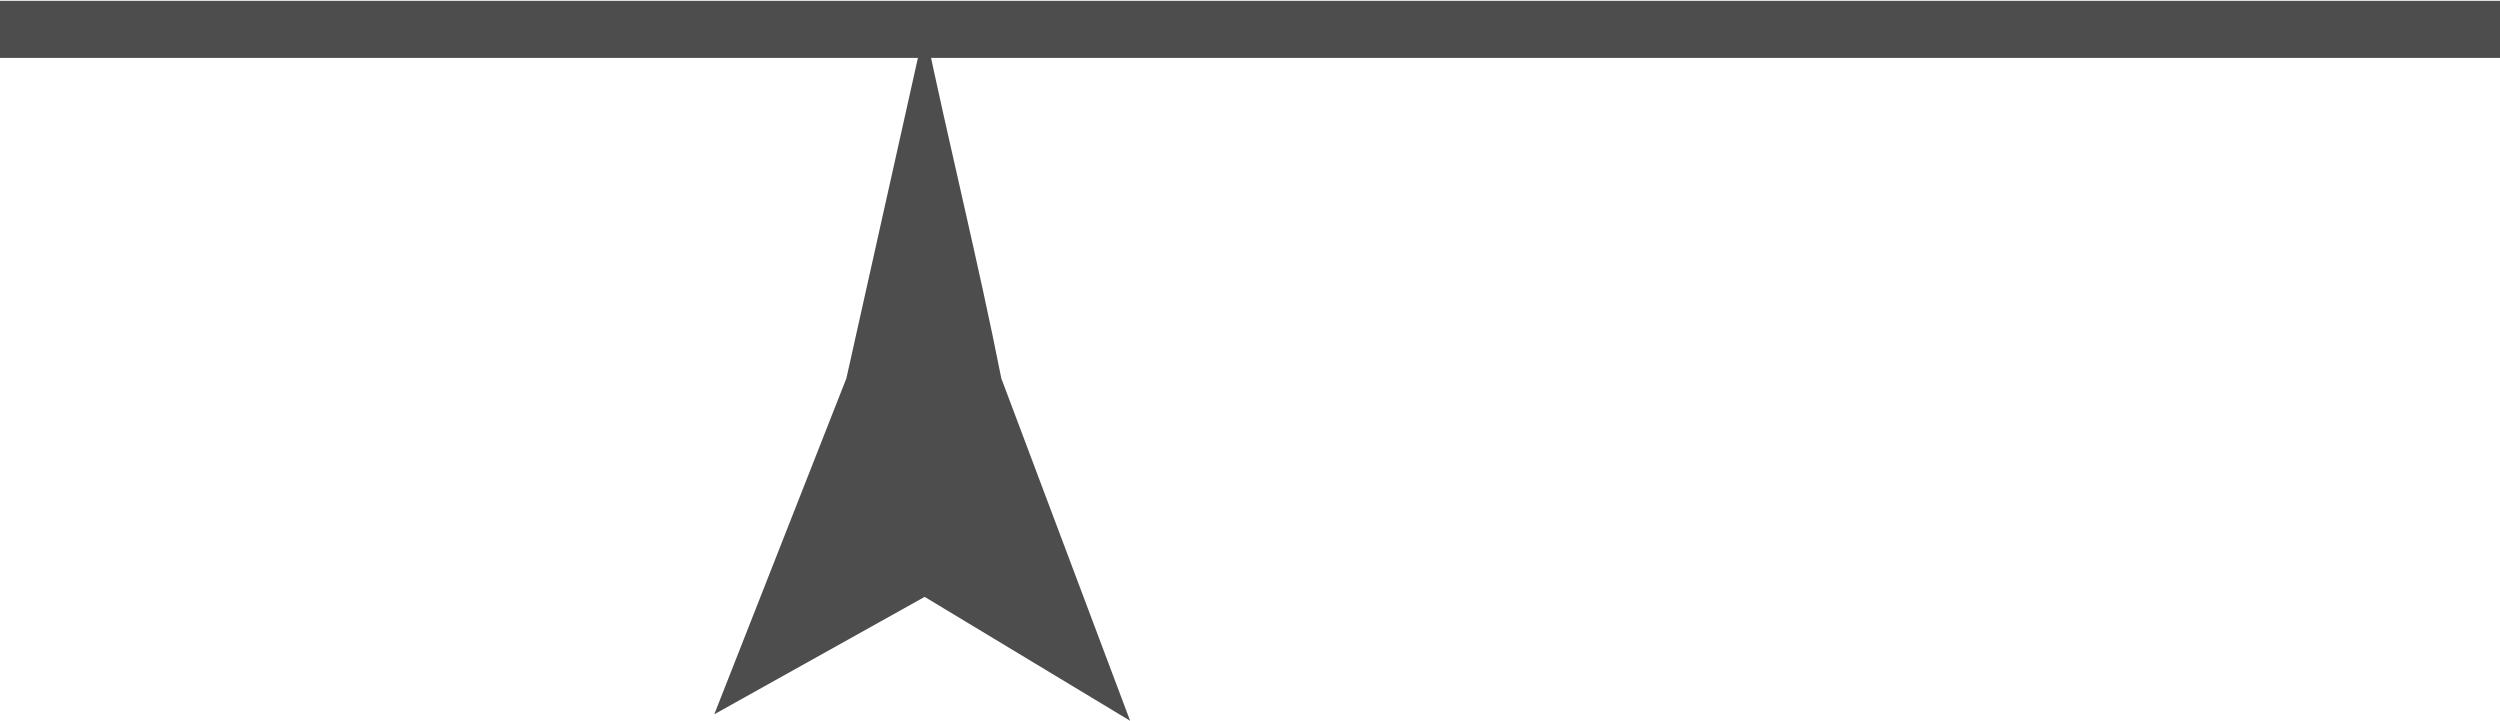
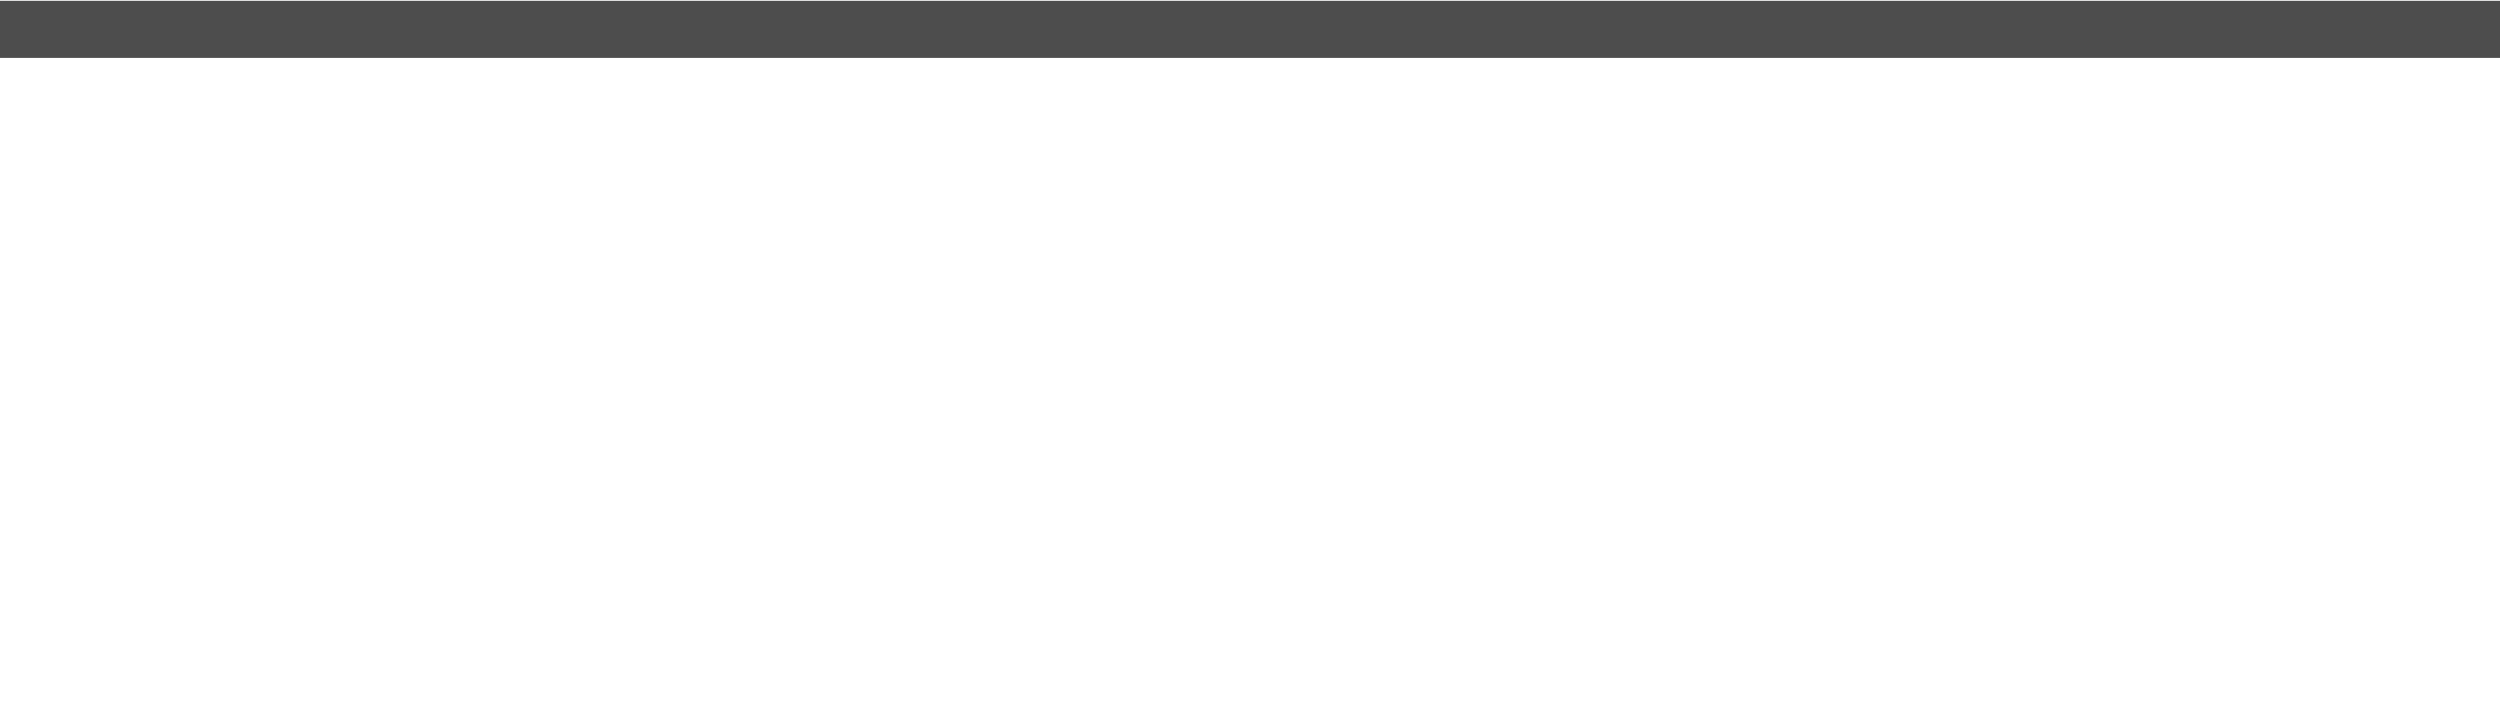
<svg xmlns="http://www.w3.org/2000/svg" width="15.33" height="4.42" viewBox="0 0 15.33 4.42">
  <title>rule-left-top</title>
  <g id="圖層_2" data-name="圖層 2">
    <g id="圖層_1-2" data-name="圖層 1">
      <line y1="0.18" x2="15.33" y2="0.18" fill="none" stroke="#4d4d4d" stroke-miterlimit="10" stroke-width="0.35" />
-       <path d="M5.67,3.66l1.26.76,0,0L6.14,2.32C6,1.61,5.82.89,5.67.17L5.19,2.32,4.38,4.38l0,0Z" fill="#4d4d4d" />
    </g>
  </g>
</svg>